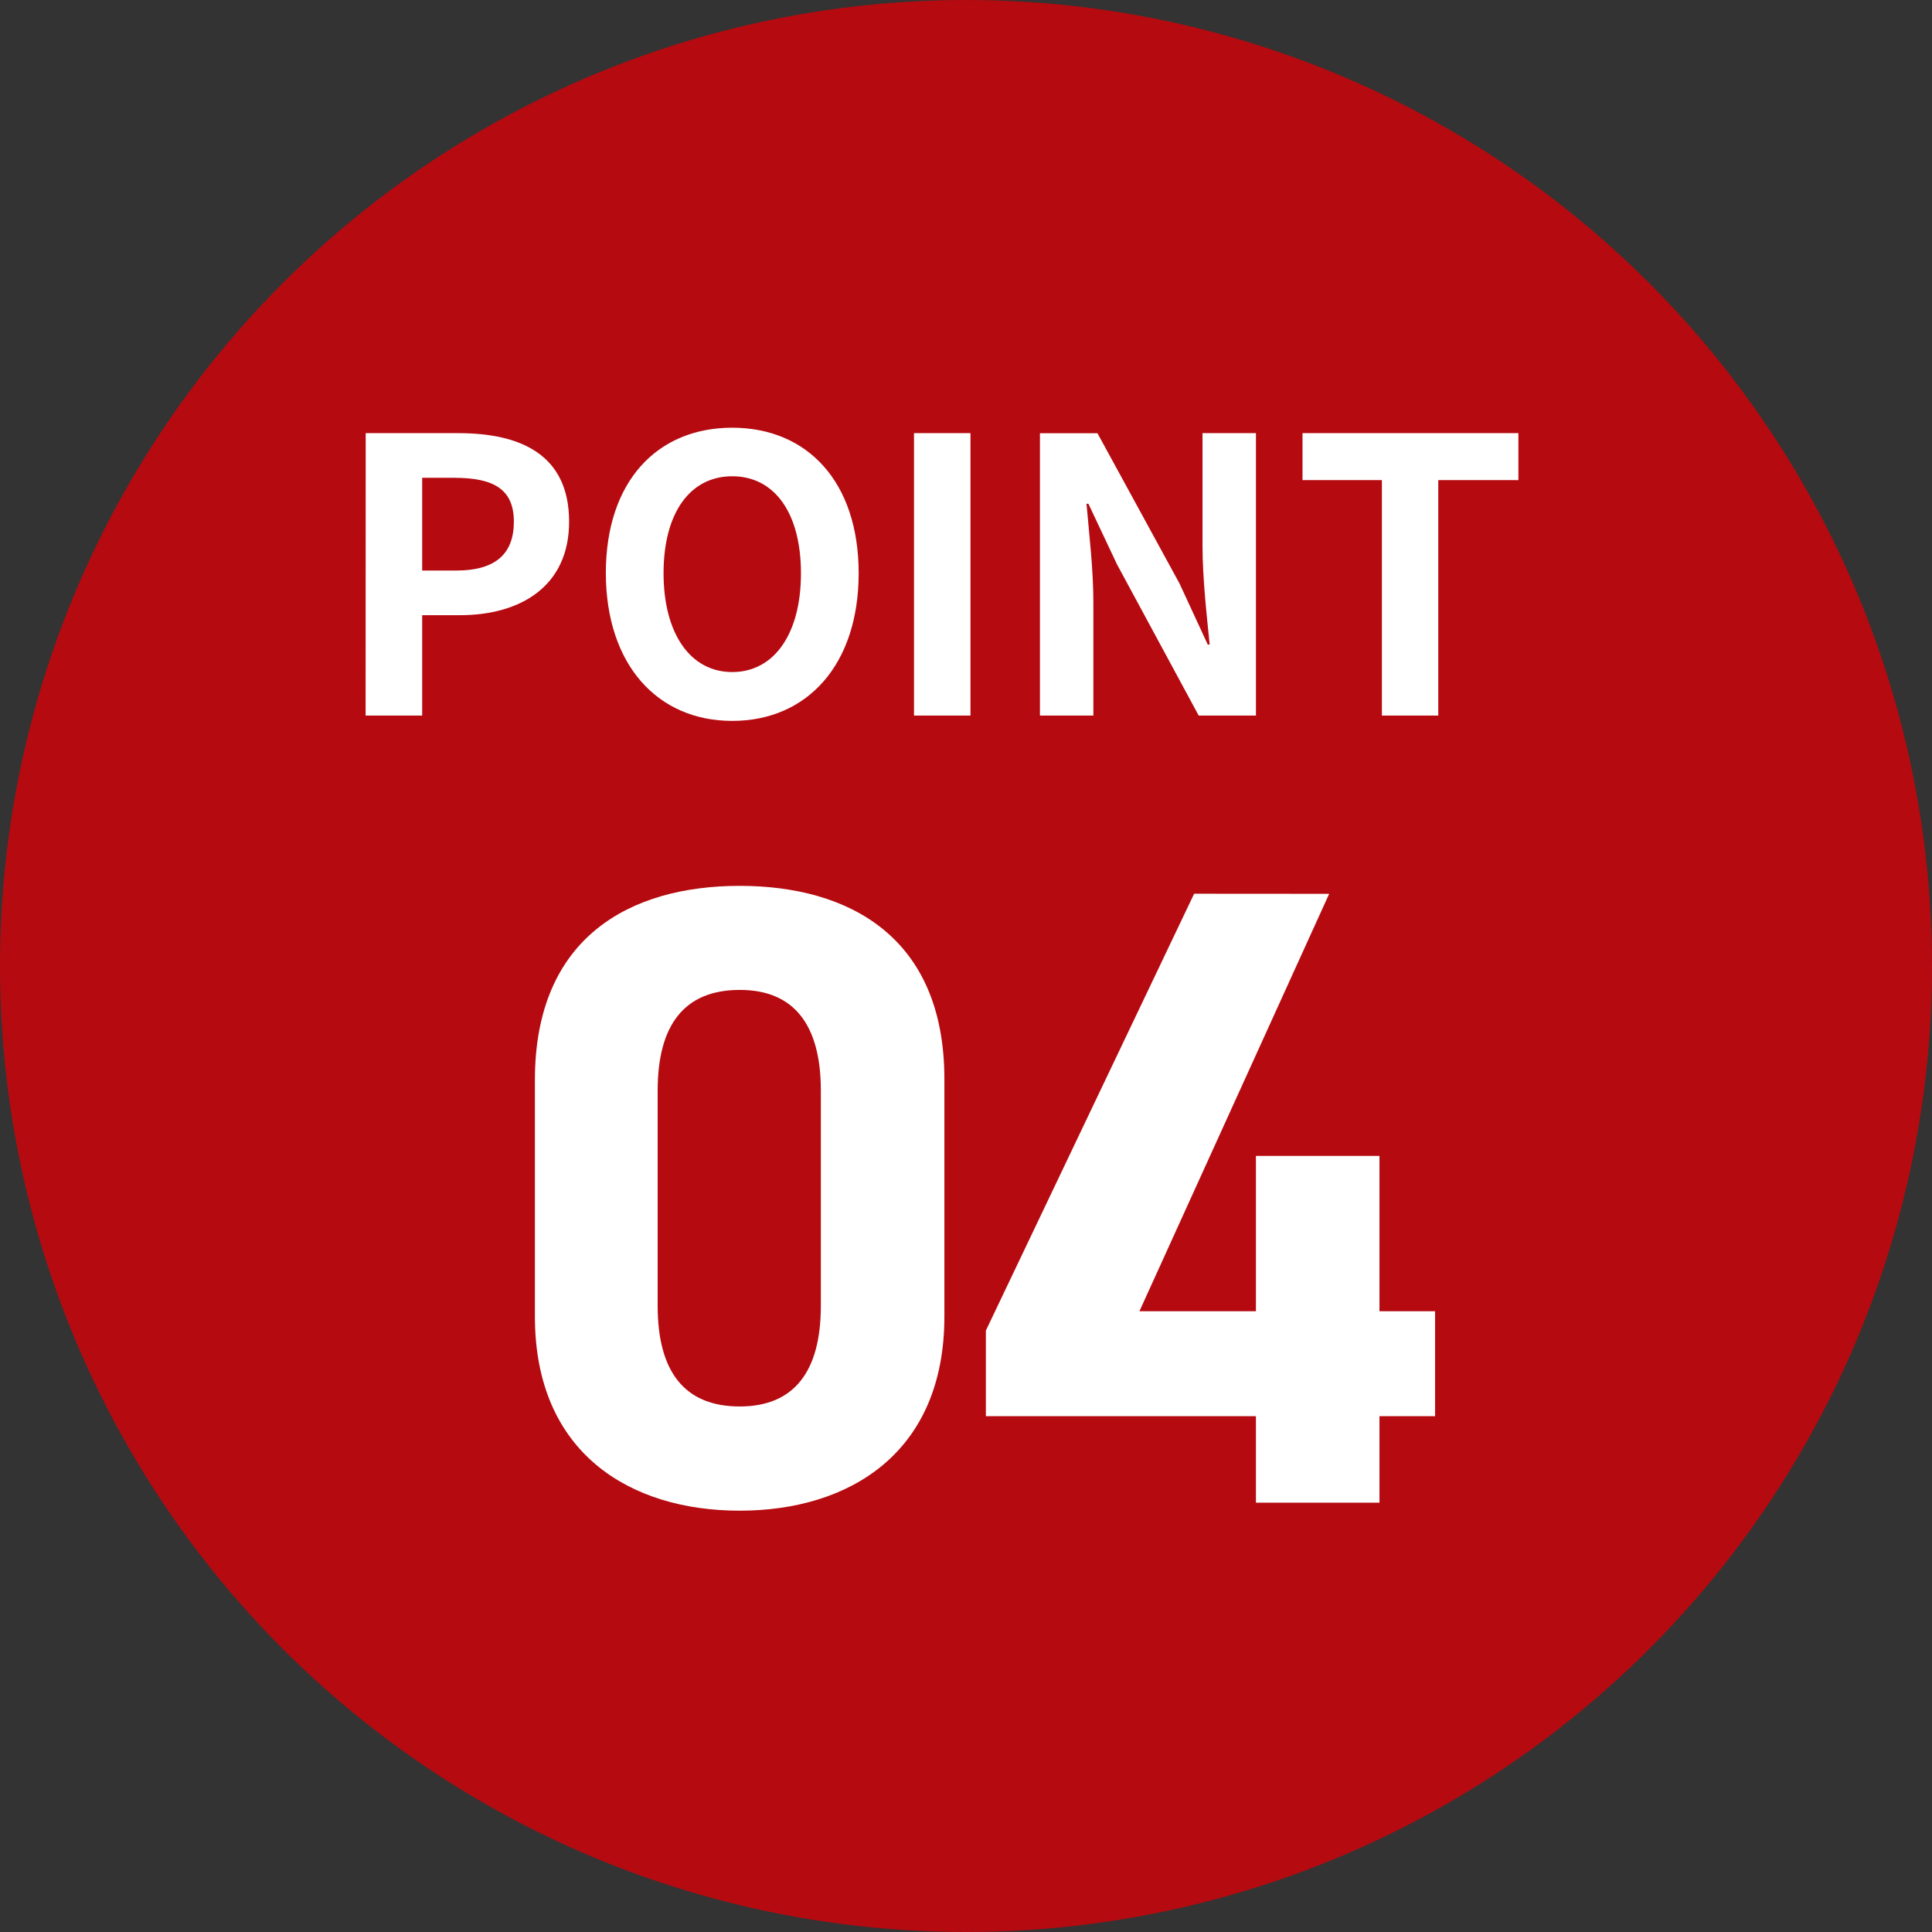
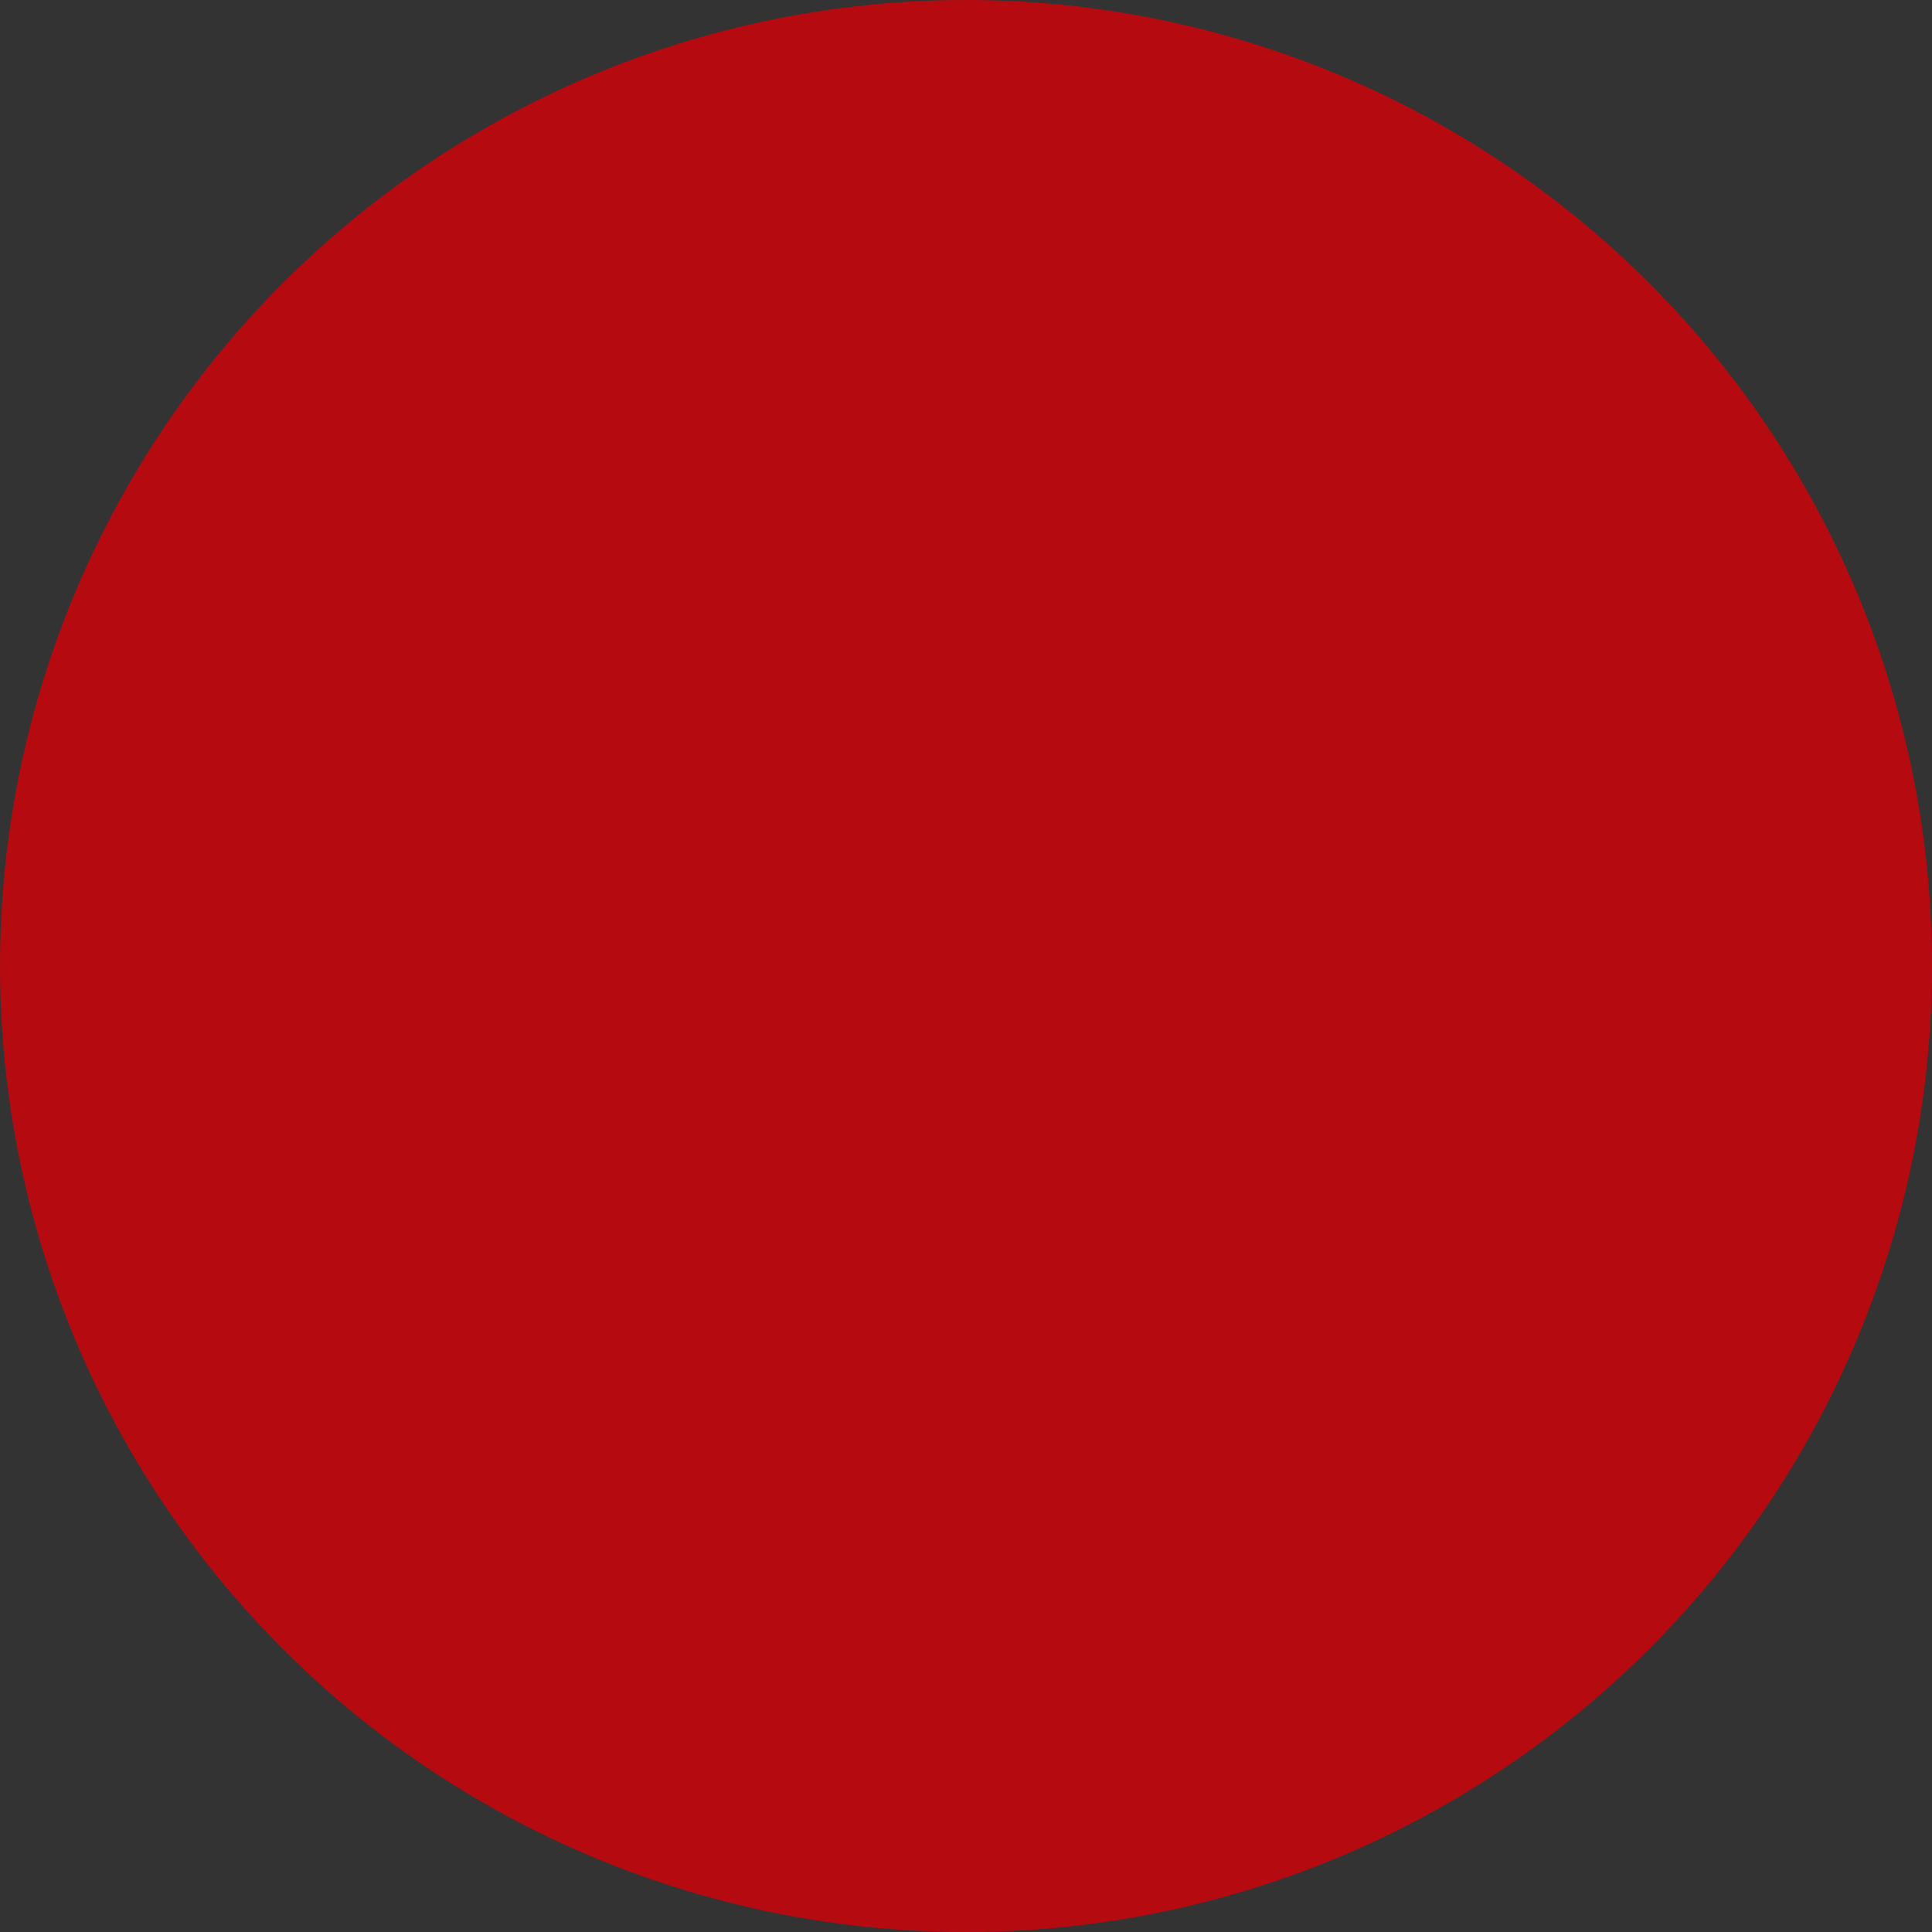
<svg xmlns="http://www.w3.org/2000/svg" width="81" height="81" viewBox="0 0 81 81">
  <rect x="0" y="0" width="81" height="81" fill="#333333" stroke="none" />
  <g id="グループ_10811" data-name="グループ 10811" transform="translate(-993 -2131)">
    <circle id="楕円形_5" data-name="楕円形 5" cx="40.5" cy="40.5" r="40.5" transform="translate(993 2131)" fill="#b50a10" />
-     <path id="パス_4645" data-name="パス 4645" d="M-23.672,0H-21.3V-4.208h1.584c2.544,0,4.576-1.216,4.576-3.92,0-2.8-2.016-3.712-4.64-3.712h-3.888ZM-21.3-6.08V-9.968h1.344c1.632,0,2.5.464,2.5,1.84,0,1.36-.784,2.048-2.416,2.048ZM-8.3.224C-5.16.224-3-2.128-3-5.968s-2.16-6.1-5.3-6.1-5.3,2.24-5.3,6.1C-13.592-2.128-11.432.224-8.3.224Zm0-2.048c-1.76,0-2.88-1.616-2.88-4.144,0-2.544,1.12-4.064,2.88-4.064s2.88,1.52,2.88,4.064C-5.416-3.44-6.536-1.824-8.3-1.824ZM-.68,0H1.688V-11.84H-.68ZM4.6,0H6.84V-4.752c0-1.36-.176-2.848-.288-4.128h.08l1.2,2.544L11.256,0h2.4V-11.84h-2.24v4.72c0,1.344.176,2.912.3,4.144h-.08l-1.184-2.56-3.44-6.3H4.6ZM18.936,0H21.3V-9.872h3.36V-11.84H15.608v1.968h3.328Z" transform="translate(1032 2161)" fill="#fff" />
-     <path id="パス_4644" data-name="パス 4644" d="M-1.406-17.76c0-5.957-4-8.1-8.584-8.1s-8.584,2.146-8.584,8.14v9.916c0,5.735,4,8.14,8.584,8.14s8.584-2.405,8.584-8.14Zm-5.18.481v9.028c0,2.738-1.11,4.218-3.4,4.218-2.331,0-3.441-1.48-3.441-4.218v-9.028c0-2.738,1.11-4.218,3.441-4.218C-7.7-21.5-6.586-20.017-6.586-17.279ZM9.065-25.53.333-7.215v3.589H11.655V0h5.18V-3.626h2.331v-4.4H16.835v-6.512h-5.18v6.512H6.771l7.955-17.5Z" transform="translate(1034 2194)" fill="#fff" />
  </g>
</svg>